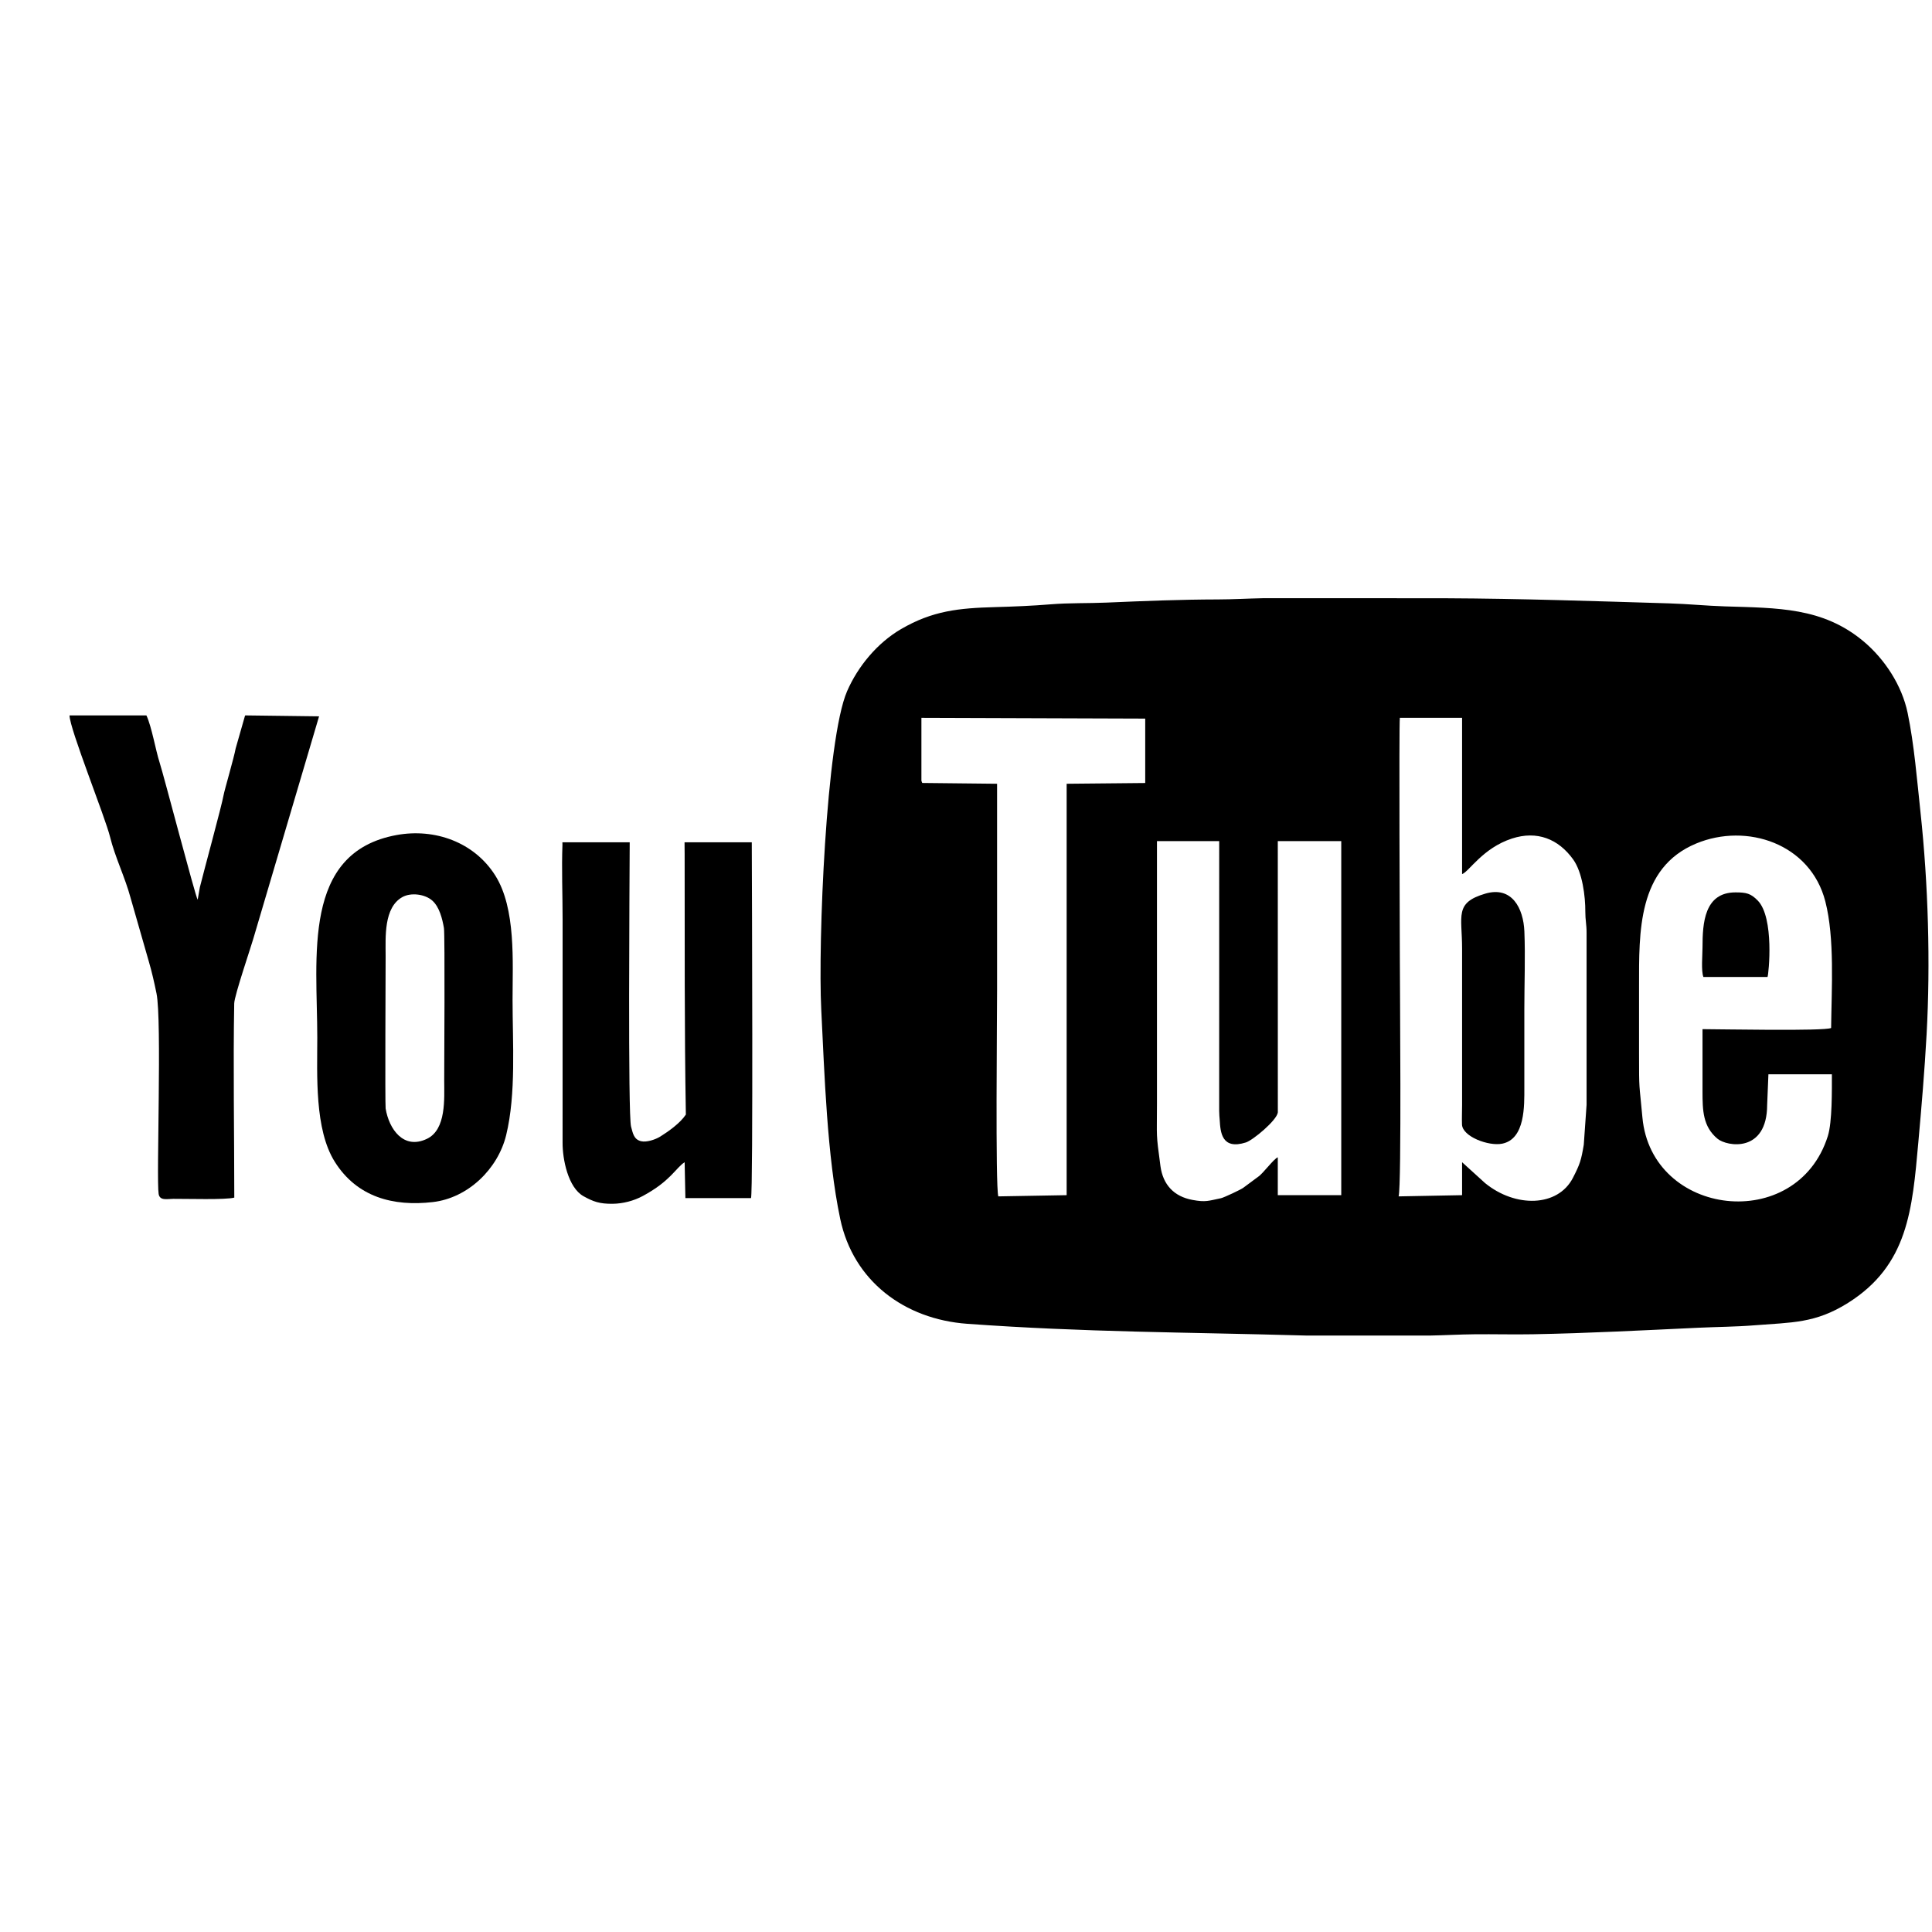
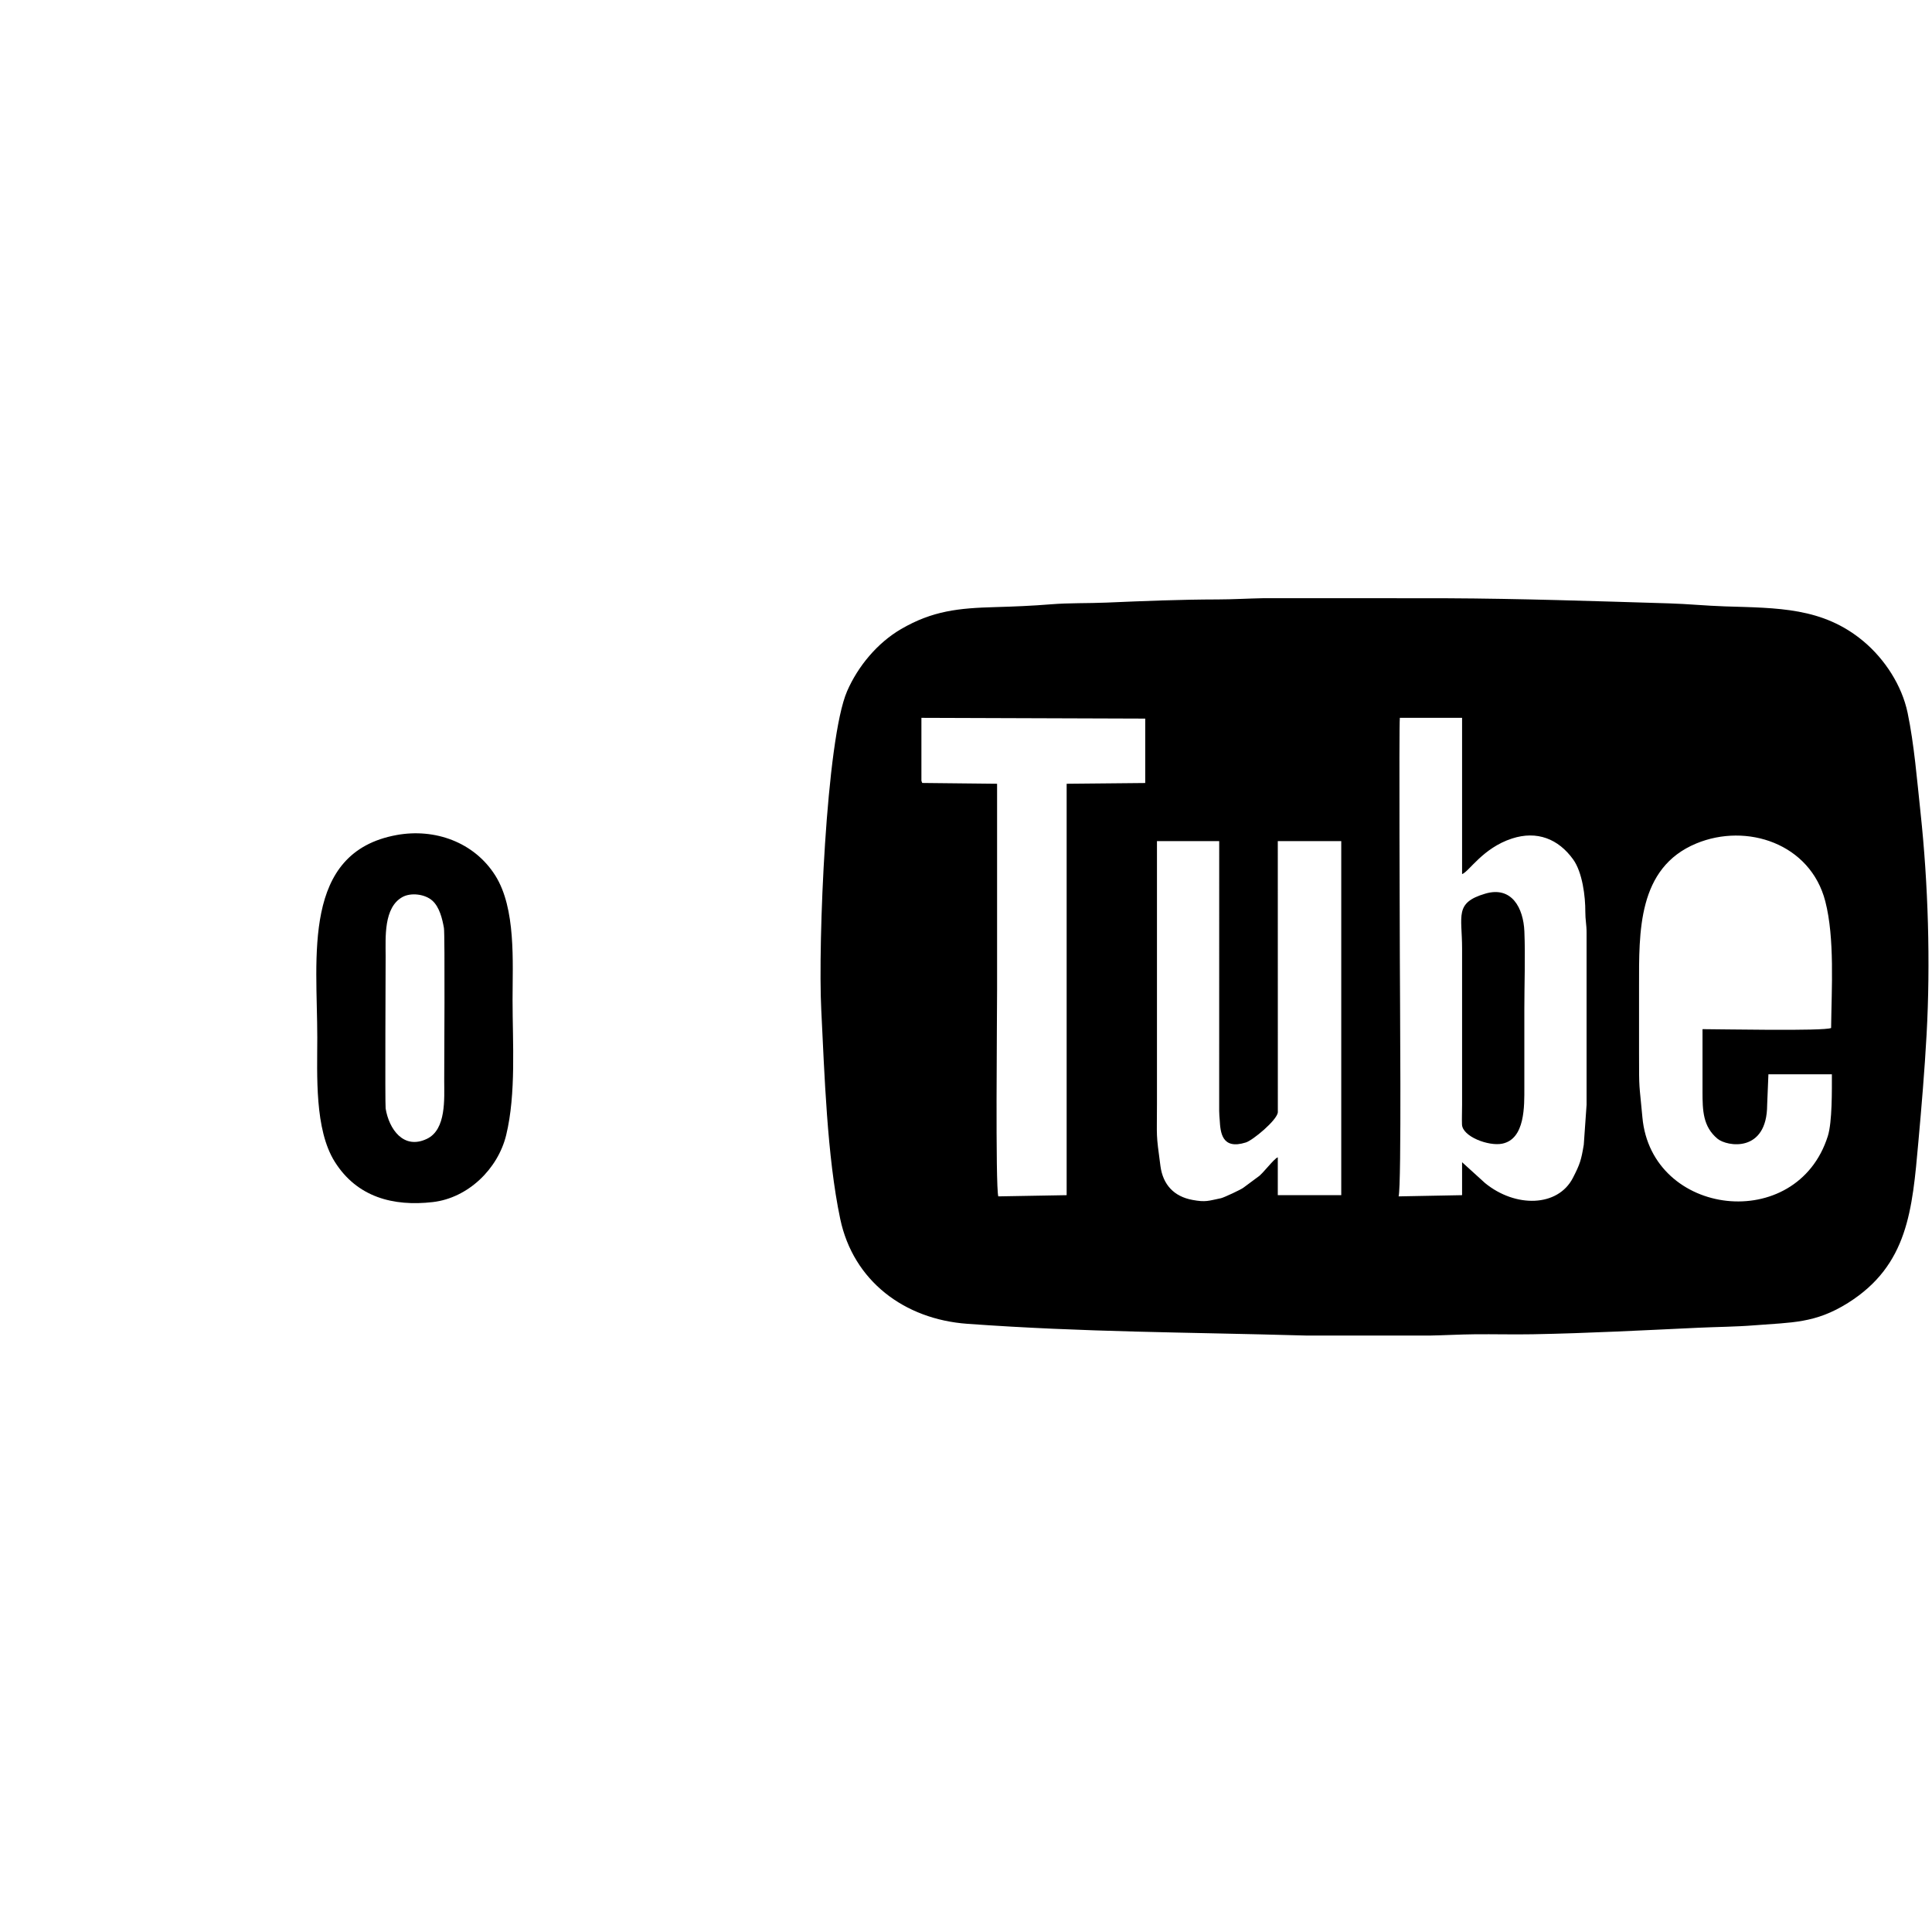
<svg xmlns="http://www.w3.org/2000/svg" width="512px" height="512px" viewBox="0 0 512 512" version="1.1">
  <title>youtube</title>
  <desc>Created with Sketch.</desc>
  <defs />
  <g id="Page-1" stroke="none" stroke-width="1" fill="none" fill-rule="evenodd">
    <g id="youtube" fill="#000000">
      <g id="uEA1C-youtube" transform="translate(18, 158)">
        <g id="Layer_1">
          <g id="Group">
            <path d="M490.955,57.298 C490.041,48.797 489.275,39.234 487.538,30.907 C486.021,23.64 481.477,16.656 475.808,11.923 C465.02,2.917 453.075,3.145 439.106,2.697 C434.162,2.539 429.318,2.049 424.376,1.901 C404.581,1.306 385.072,0.634 365.249,0.546 L347.311,0.532 L316.678,0.532 C312.7,0.609 308.746,0.848 304.782,0.856 C294.748,0.876 285.221,1.267 275.218,1.695 C270.33,1.903 265.34,1.753 260.471,2.149 C255.499,2.554 250.669,2.75 245.687,2.89 C236.141,3.157 229.16,3.833 220.784,8.716 C214.528,12.362 209.37,18.554 206.496,25.159 C200.913,37.985 198.758,91.997 199.642,109.574 C200.495,126.53 201.168,148.45 204.671,165.037 C208.137,181.453 221.636,191.618 238.355,192.823 C269.607,195.077 296.155,195.03 327.129,195.907 C327.511,195.918 327.892,195.928 328.274,195.936 L360.963,195.936 C364.88,195.862 368.765,195.638 372.689,195.599 C377.868,195.541 383.028,195.691 388.21,195.593 C402.846,195.325 417.516,194.543 432.087,193.866 C437.082,193.634 441.957,193.618 446.964,193.218 C456.772,192.43 463.044,192.758 471.752,187.278 C487.674,177.262 488.772,162.559 490.374,144.758 C491.236,135.185 492.03,125.826 492.563,116.216 C493.617,97.201 492.996,76.247 490.955,57.298 Z M285.495,49.506 L264.673,49.706 L264.673,158.732 L246.557,159.052 C245.769,156.24 246.237,111.312 246.237,104.379 L246.237,49.705 L226.397,49.493 C226.166,48.83 226.183,49.156 226.183,48.411 L226.183,32.236 L285.496,32.436 L285.496,49.506 L285.495,49.506 Z M337.447,158.732 L320.628,158.732 L320.628,148.704 C319.66,148.979 316.589,153.145 315.426,153.851 L311.534,156.736 C311.007,157.195 306.305,159.389 305.568,159.54 C302.186,160.232 301.559,160.644 298.02,159.992 C293.125,159.092 290.198,155.977 289.529,151.014 C288.308,141.925 288.607,143.887 288.607,134.468 L288.607,64.91 L305.102,64.91 L305.095,136.415 C305.094,137.348 305.188,138.033 305.237,138.843 C305.43,142.036 305.753,146.783 312.163,144.766 C314.016,144.185 320.355,138.934 320.64,136.8 L320.628,64.91 L337.447,64.91 L337.447,158.732 L337.447,158.732 Z M402.459,134.793 L401.716,145.375 C401.028,149.465 400.721,150.484 398.84,154.144 C394.857,161.885 383.632,162.122 375.561,155.532 L369.467,149.998 L369.467,158.733 L352.648,159.053 C353.465,156.241 352.971,103.285 352.971,95.646 C352.971,91.586 352.722,34.509 352.97,32.237 L369.467,32.237 L369.467,73.648 C371.294,73.026 374.912,66.753 382.686,64.221 C389.336,62.058 394.99,64.322 398.906,69.759 C401.351,73.159 402.155,79.534 402.128,83.683 C402.113,85.684 402.475,87.115 402.46,89.174 L402.46,134.793 L402.459,134.793 Z M437.146,143.77 C439.649,145.863 450.288,147.639 450.316,134.784 L450.648,126.704 L467.467,126.704 C467.467,130.864 467.576,139.336 466.388,143.093 C458.181,169.038 419.65,164.522 417.254,138.109 C416.391,128.595 416.363,131.433 416.363,121.207 L416.363,103.414 C416.363,89.01 415.933,71.999 431.531,65.53 C444.894,59.988 461.787,65.541 465.73,80.884 C468.24,90.644 467.384,103.92 467.264,114.429 C465.443,115.303 437.625,114.736 433.183,114.736 L433.183,131.236 C433.185,136.304 433.288,140.542 437.146,143.77 Z" id="Shape" />
-             <path d="M44.089,159.378 C44.089,143.041 43.769,124.133 44.07,107.921 C44.11,105.786 48.625,92.701 49.45,89.685 L66.556,31.837 L47,31.589 C46.957,31.656 46.905,31.688 46.891,31.802 L44.448,40.359 C44.049,42.657 41.475,51.43 41.258,52.697 C40.798,55.378 36.008,72.889 34.965,77.136 L34.386,80.439 C33.729,79.408 25.403,47.478 24.268,43.973 C23.268,40.885 22.199,34.565 20.802,31.589 L0.425,31.589 C0.418,35.075 9.897,58.575 11.185,63.856 C12.437,68.998 15.189,74.651 16.569,79.82 L21.399,96.666 C22.262,99.598 22.86,102.287 23.475,105.268 C24.943,112.384 23.394,154.326 24.041,158.405 C24.336,160.269 26.318,159.714 27.917,159.704 C31.551,159.682 41.869,160 44.089,159.378 L44.089,159.378 Z" id="Shape" />
-             <path d="M163.438,149.997 L163.636,159.506 L181.029,159.503 C181.613,157.509 181.266,77.131 181.23,65.225 L163.413,65.225 C163.417,65.818 163.434,66.815 163.438,68.471 C163.48,91.657 163.361,114.105 163.76,137.377 C162.216,139.697 159.054,141.904 156.97,143.203 C155.71,143.988 153.339,144.794 151.878,144.431 C149.922,143.95 149.713,142.248 149.24,140.581 C148.388,137.585 148.837,76.517 148.88,65.225 L131.041,65.225 C131.026,65.438 131.063,65.639 131.056,65.847 C130.815,72.168 131.096,79.204 131.096,85.617 L131.09,144.825 C131.066,149.14 132.517,156.713 136.64,159.01 C139.228,160.449 140.908,161.058 144.377,161.014 C147.093,160.983 149.946,160.241 152.34,158.953 C159.722,154.984 161.063,151.523 163.438,149.997 L163.438,149.997 Z" id="Shape" />
            <path d="M84.196,135.762 C84.02,134.688 84.196,97.486 84.196,95.322 C84.196,90.443 83.634,82.496 88.654,79.723 C90.894,78.487 94.603,78.92 96.574,80.678 C98.468,82.366 99.231,85.528 99.65,87.951 C99.935,89.606 99.721,125.659 99.721,128.321 C99.721,133.112 100.314,141.326 95.145,143.801 C88.923,146.781 85.08,141.188 84.196,135.762 L84.196,135.762 Z M87.107,63.293 C61.905,67.891 66.083,95.61 66.083,116.998 C66.083,126.869 65.318,141.296 70.721,149.886 C76.624,159.276 86.232,161.772 96.7,160.563 C106.027,159.487 113.956,151.793 116.142,142.807 C118.807,131.842 117.834,118.359 117.834,106.969 C117.834,96.937 118.763,82.758 113.254,74.021 C107.667,65.165 97.222,61.449 87.107,63.293 Z" id="Shape" />
            <path d="M375.614,78.825 C367.391,81.245 369.468,84.642 369.468,93.382 L369.468,134.793 C369.468,136.475 369.385,138.343 369.443,139.995 C369.552,143.197 376.467,145.81 380.086,145.088 C386.229,143.861 385.965,134.947 385.965,130.264 L385.965,109.557 C385.965,102.833 386.249,95.484 385.976,88.841 C385.725,82.695 382.672,76.745 375.614,78.825 L375.614,78.825 Z" id="Shape" />
-             <path d="M433.419,100.91 L450.414,100.91 C450.736,100.085 452.241,85.208 447.832,80.669 C445.978,78.762 444.777,78.489 441.911,78.492 C433.66,78.5 433.184,86.644 433.184,93.057 C433.185,95.064 432.782,99.275 433.419,100.91 Z" id="Shape" />
          </g>
        </g>
      </g>
    </g>
  </g>
</svg>